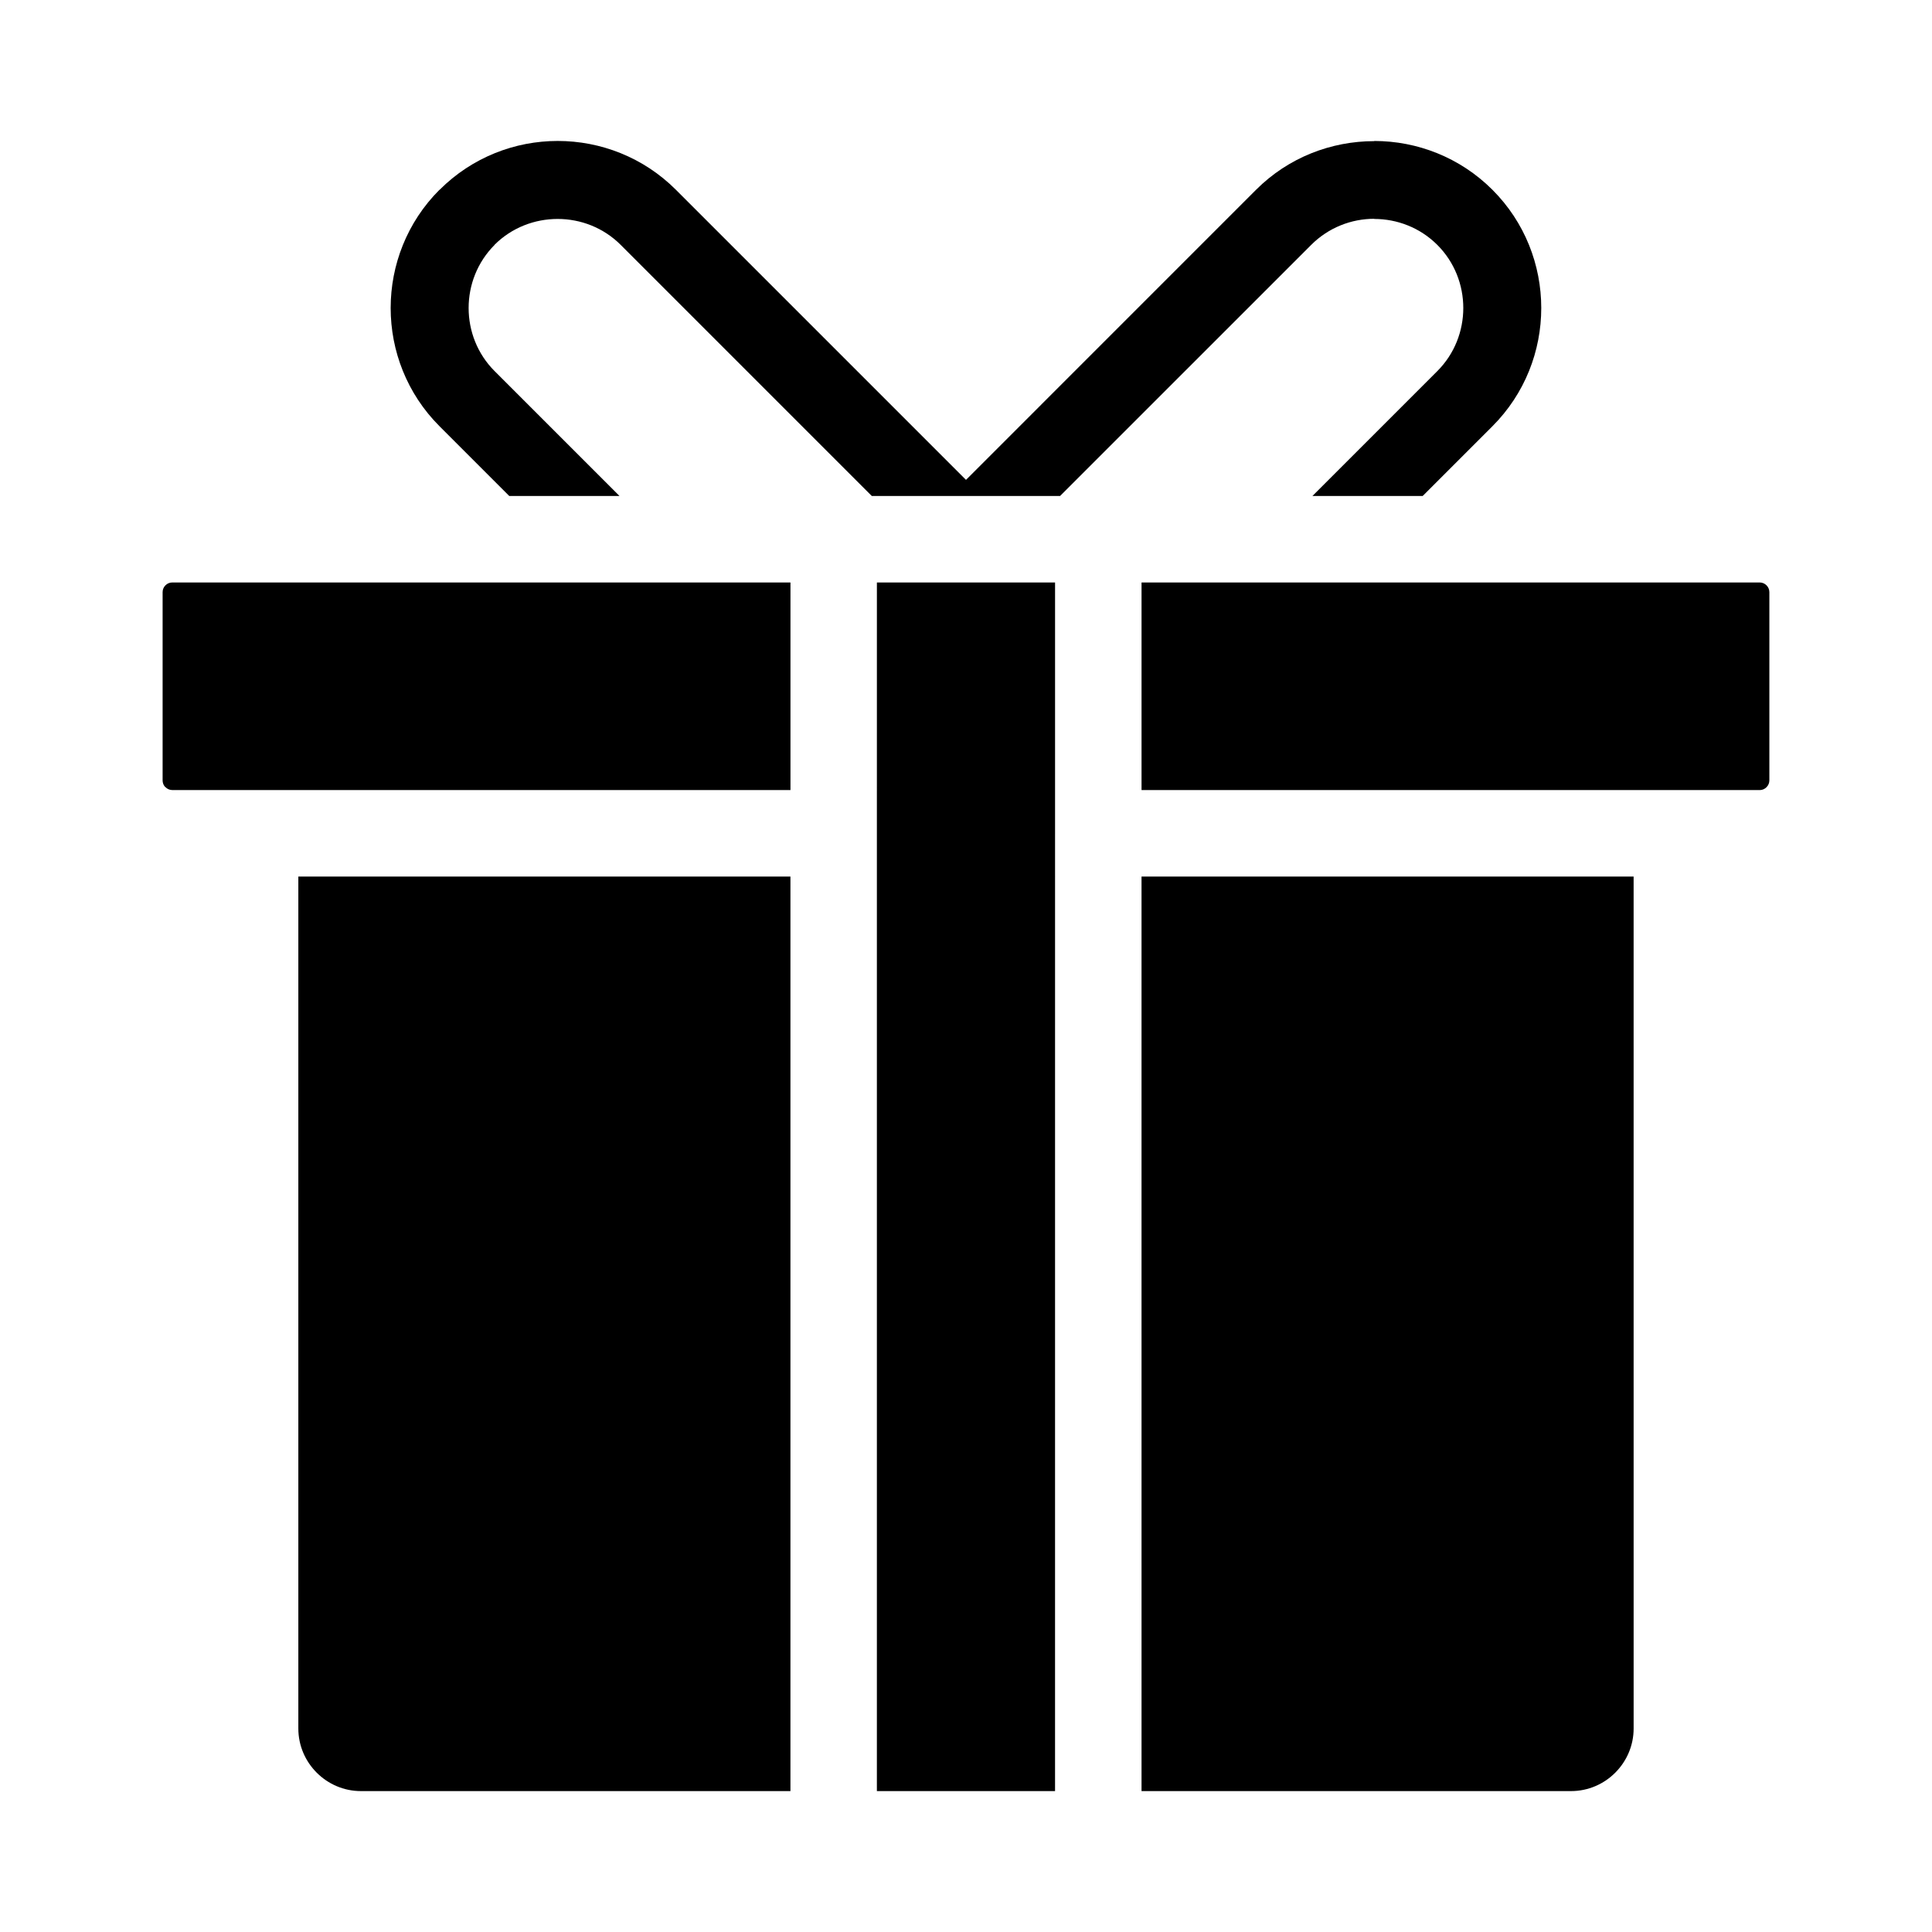
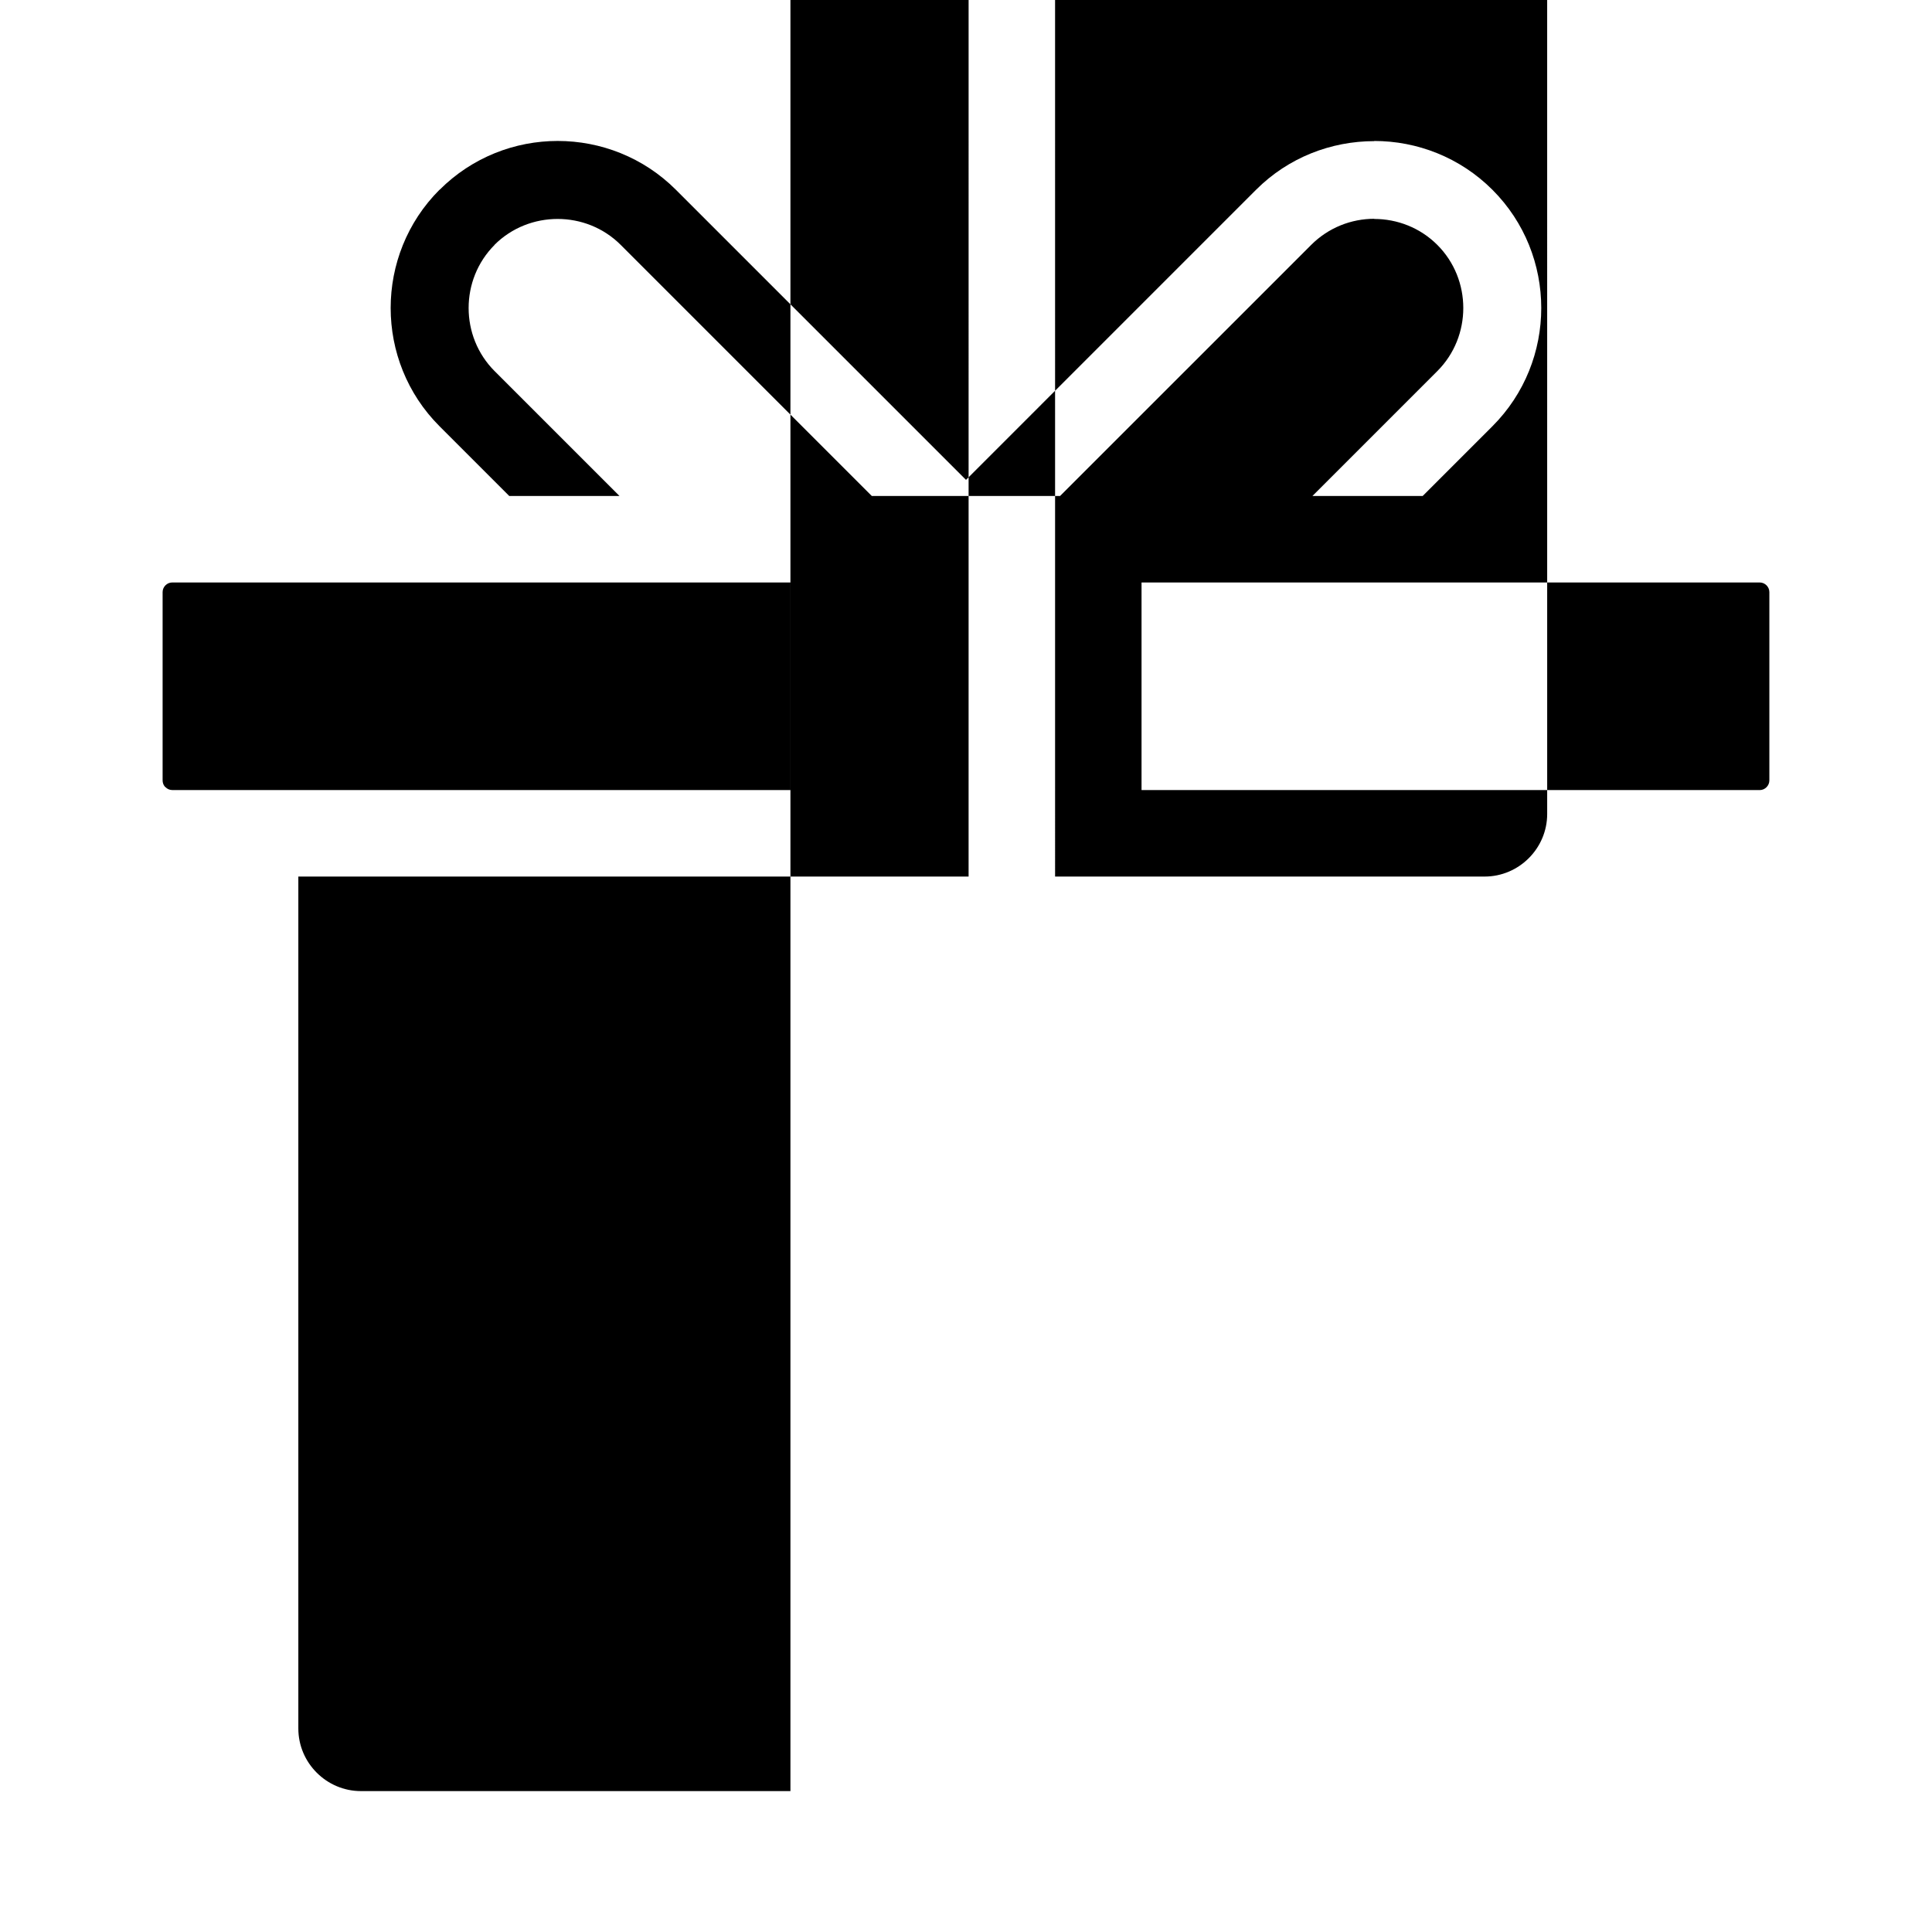
<svg xmlns="http://www.w3.org/2000/svg" fill="#000000" width="800px" height="800px" version="1.1" viewBox="144 144 512 512">
-   <path d="m446.52 353.38h163.82c0.699 0 1.34-0.289 1.805-0.762 0.469-0.469 0.754-1.105 0.754-1.812v-49.887c0-0.699-0.289-1.34-0.754-1.805-0.469-0.469-1.105-0.754-1.805-0.754h-163.82zm-167.56-77.934h29.215l-33.105-33.105c-4.586-4.586-6.879-10.652-6.879-16.719 0-6.066 2.293-12.129 6.879-16.719l-0.02-0.02c4.586-4.578 10.652-6.859 16.734-6.859 6.066 0 12.129 2.293 16.715 6.879l66.543 66.543h49.879l66.551-66.543c4.613-4.613 10.676-6.922 16.715-6.922v0.043c6.066 0 12.129 2.293 16.719 6.879 4.586 4.586 6.879 10.648 6.879 16.719 0 6.07-2.293 12.133-6.879 16.719l-33.105 33.105h29.215l18.492-18.492c8.621-8.621 12.938-19.98 12.938-31.332 0-11.348-4.312-22.703-12.938-31.324-8.621-8.621-19.98-12.938-31.324-12.938v0.043c-11.371 0-22.73 4.297-31.324 12.895l-76.863 76.871-76.879-76.879c-8.621-8.621-19.98-12.938-31.324-12.938-11.32 0-22.66 4.312-31.289 12.938l-0.02 0.02-0.02-0.02c-8.621 8.621-12.938 19.98-12.938 31.324 0 11.348 4.312 22.703 12.938 31.332zm74.512 22.914h-163.82c-0.699 0-1.34 0.289-1.805 0.754-0.469 0.469-0.754 1.105-0.754 1.805v49.887c0 0.598 0.195 1.145 0.52 1.574l0.242 0.23c0.469 0.469 1.105 0.762 1.805 0.762h163.82v-55.012zm0 77.938h-130.41v225.77c0 4.559 1.863 8.707 4.875 11.715 3.008 3.008 7.152 4.875 11.715 4.875h113.82zm22.91 242.36h47.215l0.004-253.81v-66.48h-47.215l-0.004 66.48zm70.137 0h113.82c4.559 0 8.707-1.863 11.715-4.875 3.008-3.008 4.875-7.152 4.875-11.715l-0.004-225.77h-130.41z" fill-rule="evenodd" />
+   <path d="m446.52 353.38h163.82c0.699 0 1.34-0.289 1.805-0.762 0.469-0.469 0.754-1.105 0.754-1.812v-49.887c0-0.699-0.289-1.34-0.754-1.805-0.469-0.469-1.105-0.754-1.805-0.754h-163.82zm-167.56-77.934h29.215l-33.105-33.105c-4.586-4.586-6.879-10.652-6.879-16.719 0-6.066 2.293-12.129 6.879-16.719l-0.02-0.02c4.586-4.578 10.652-6.859 16.734-6.859 6.066 0 12.129 2.293 16.715 6.879l66.543 66.543h49.879l66.551-66.543c4.613-4.613 10.676-6.922 16.715-6.922v0.043c6.066 0 12.129 2.293 16.719 6.879 4.586 4.586 6.879 10.648 6.879 16.719 0 6.07-2.293 12.133-6.879 16.719l-33.105 33.105h29.215l18.492-18.492c8.621-8.621 12.938-19.98 12.938-31.332 0-11.348-4.312-22.703-12.938-31.324-8.621-8.621-19.98-12.938-31.324-12.938v0.043c-11.371 0-22.73 4.297-31.324 12.895l-76.863 76.871-76.879-76.879c-8.621-8.621-19.98-12.938-31.324-12.938-11.32 0-22.66 4.312-31.289 12.938l-0.02 0.02-0.02-0.02c-8.621 8.621-12.938 19.98-12.938 31.324 0 11.348 4.312 22.703 12.938 31.332zm74.512 22.914h-163.82c-0.699 0-1.34 0.289-1.805 0.754-0.469 0.469-0.754 1.105-0.754 1.805v49.887c0 0.598 0.195 1.145 0.52 1.574l0.242 0.23c0.469 0.469 1.105 0.762 1.805 0.762h163.82v-55.012zm0 77.938h-130.41v225.77c0 4.559 1.863 8.707 4.875 11.715 3.008 3.008 7.152 4.875 11.715 4.875h113.82zh47.215l0.004-253.81v-66.48h-47.215l-0.004 66.48zm70.137 0h113.82c4.559 0 8.707-1.863 11.715-4.875 3.008-3.008 4.875-7.152 4.875-11.715l-0.004-225.77h-130.41z" fill-rule="evenodd" />
</svg>